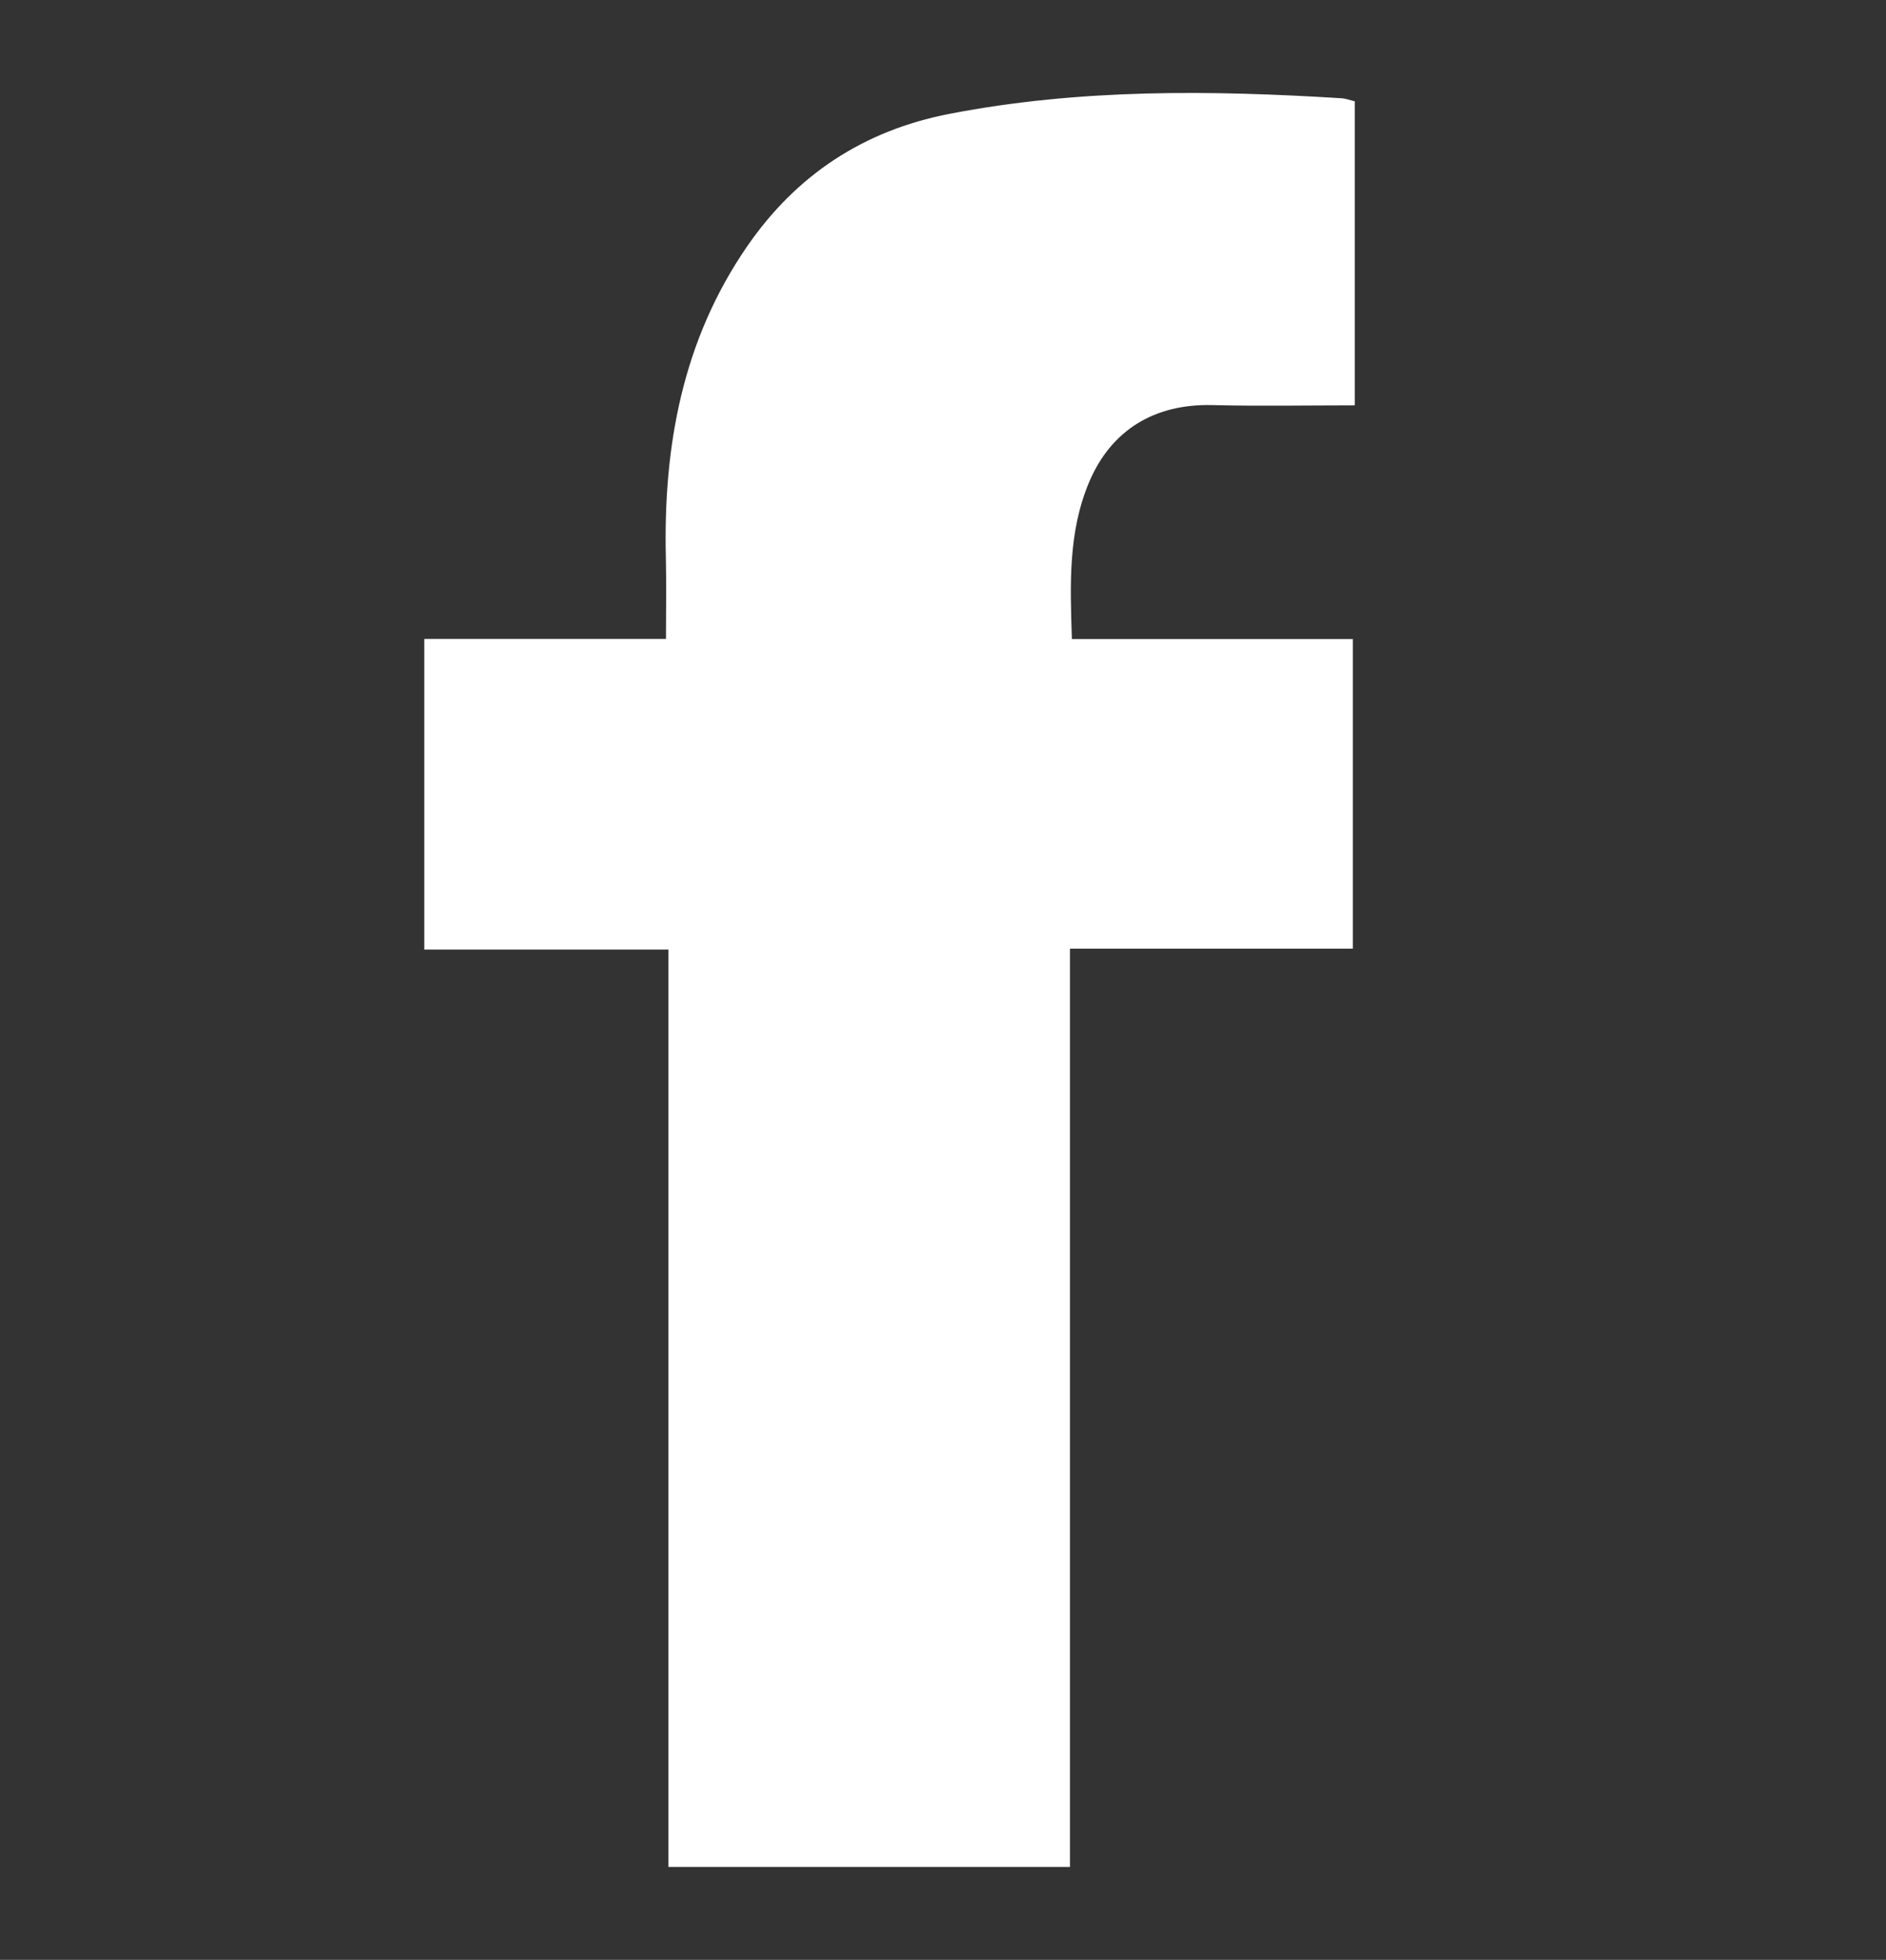
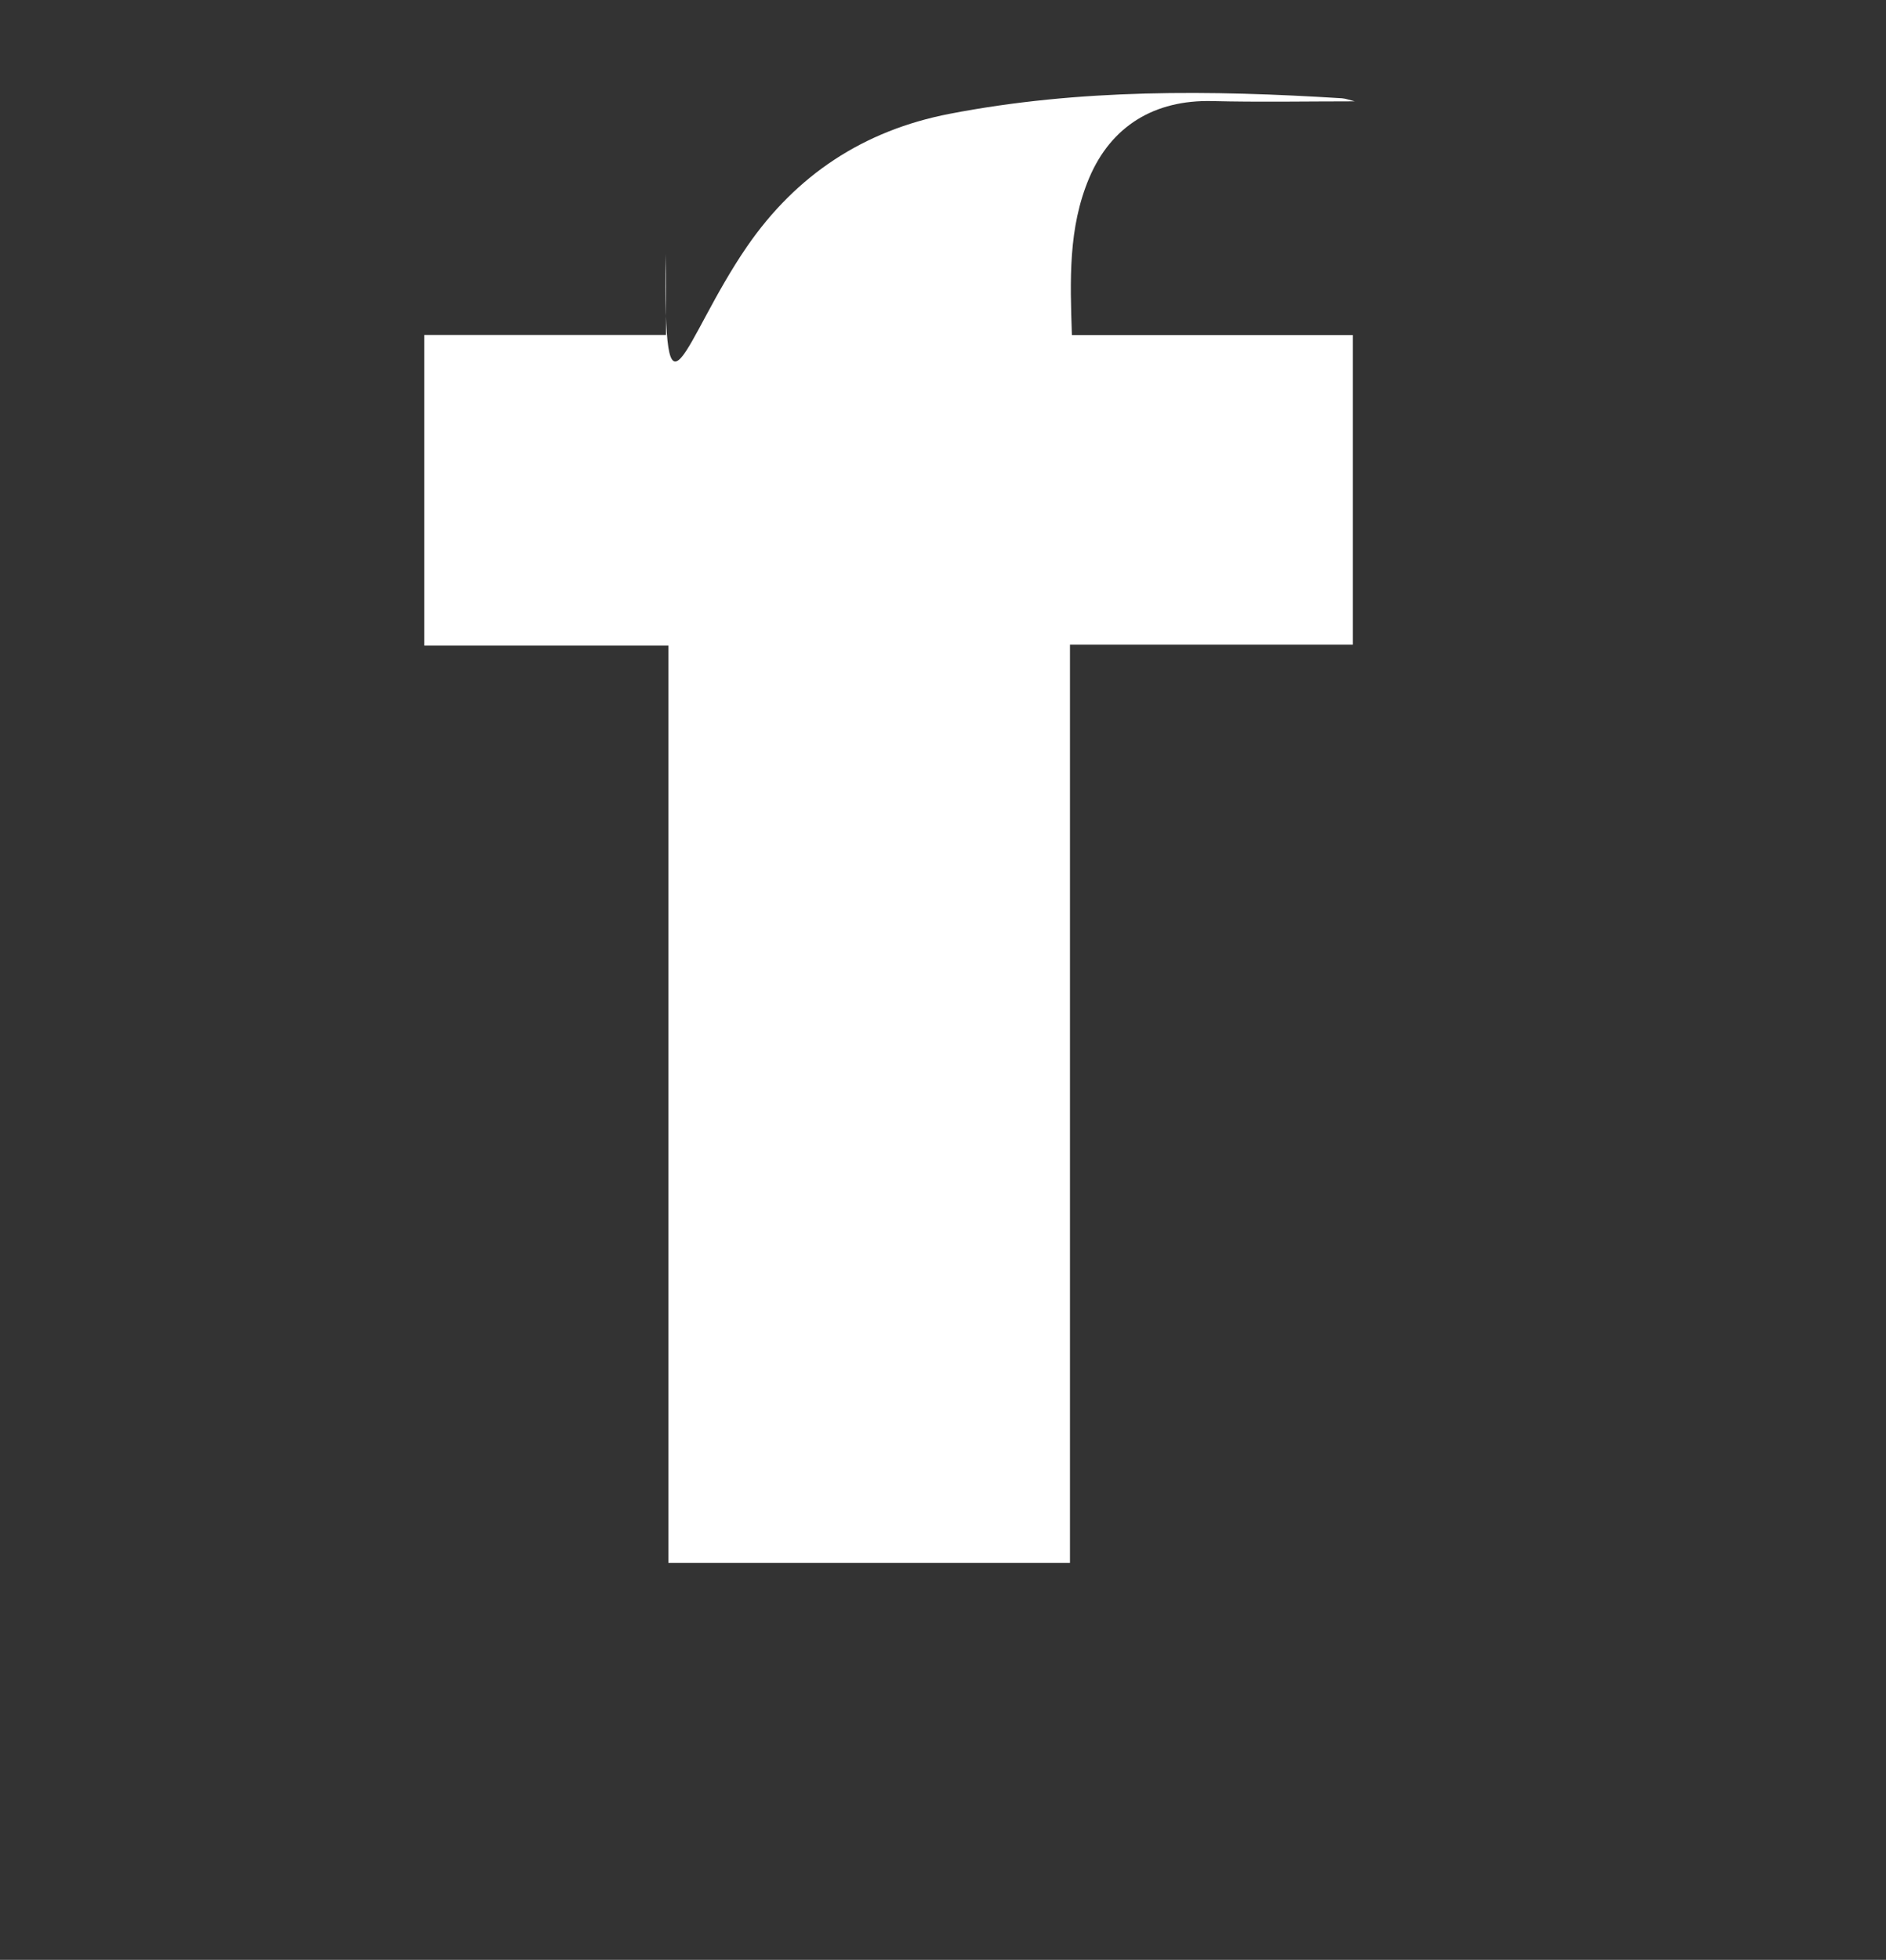
<svg xmlns="http://www.w3.org/2000/svg" version="1.1" id="Layer_1" x="0px" y="0px" width="35.264px" height="36.629px" viewBox="0 0 35.264 36.629" enable-background="new 0 0 35.264 36.629" xml:space="preserve">
  <rect x="0" y="0" width="35.264" height="36.629" fill="#333333" stroke="none" />
-   <path fill="#FFFFFF" d="M25.331,1.894c0,1.861,0,3.714,0,5.682c-0.902,0-1.788,0.017-2.671-0.005  c-1.071-0.024-1.882,0.463-2.295,1.438c-0.394,0.933-0.357,1.912-0.323,2.935c1.768,0,3.497,0,5.253,0c0,1.938,0,3.834,0,5.787  c-1.76,0-3.501,0-5.289,0c0,5.75,0,11.44,0,17.162c-2.514,0-4.979,0-7.509,0c0-5.705,0-11.408,0-17.145c-1.548,0-3.034,0-4.564,0  c0-1.94,0-3.848,0-5.806c1.493,0,2.99,0,4.519,0c0-0.537,0.009-1.025-0.002-1.514C12.4,8.342,12.76,6.362,13.968,4.607  c0.923-1.339,2.18-2.168,3.784-2.479c2.435-0.471,4.885-0.444,7.341-0.291C25.166,1.843,25.238,1.871,25.331,1.894z" />
+   <path fill="#FFFFFF" d="M25.331,1.894c-0.902,0-1.788,0.017-2.671-0.005  c-1.071-0.024-1.882,0.463-2.295,1.438c-0.394,0.933-0.357,1.912-0.323,2.935c1.768,0,3.497,0,5.253,0c0,1.938,0,3.834,0,5.787  c-1.76,0-3.501,0-5.289,0c0,5.75,0,11.44,0,17.162c-2.514,0-4.979,0-7.509,0c0-5.705,0-11.408,0-17.145c-1.548,0-3.034,0-4.564,0  c0-1.94,0-3.848,0-5.806c1.493,0,2.99,0,4.519,0c0-0.537,0.009-1.025-0.002-1.514C12.4,8.342,12.76,6.362,13.968,4.607  c0.923-1.339,2.18-2.168,3.784-2.479c2.435-0.471,4.885-0.444,7.341-0.291C25.166,1.843,25.238,1.871,25.331,1.894z" />
</svg>